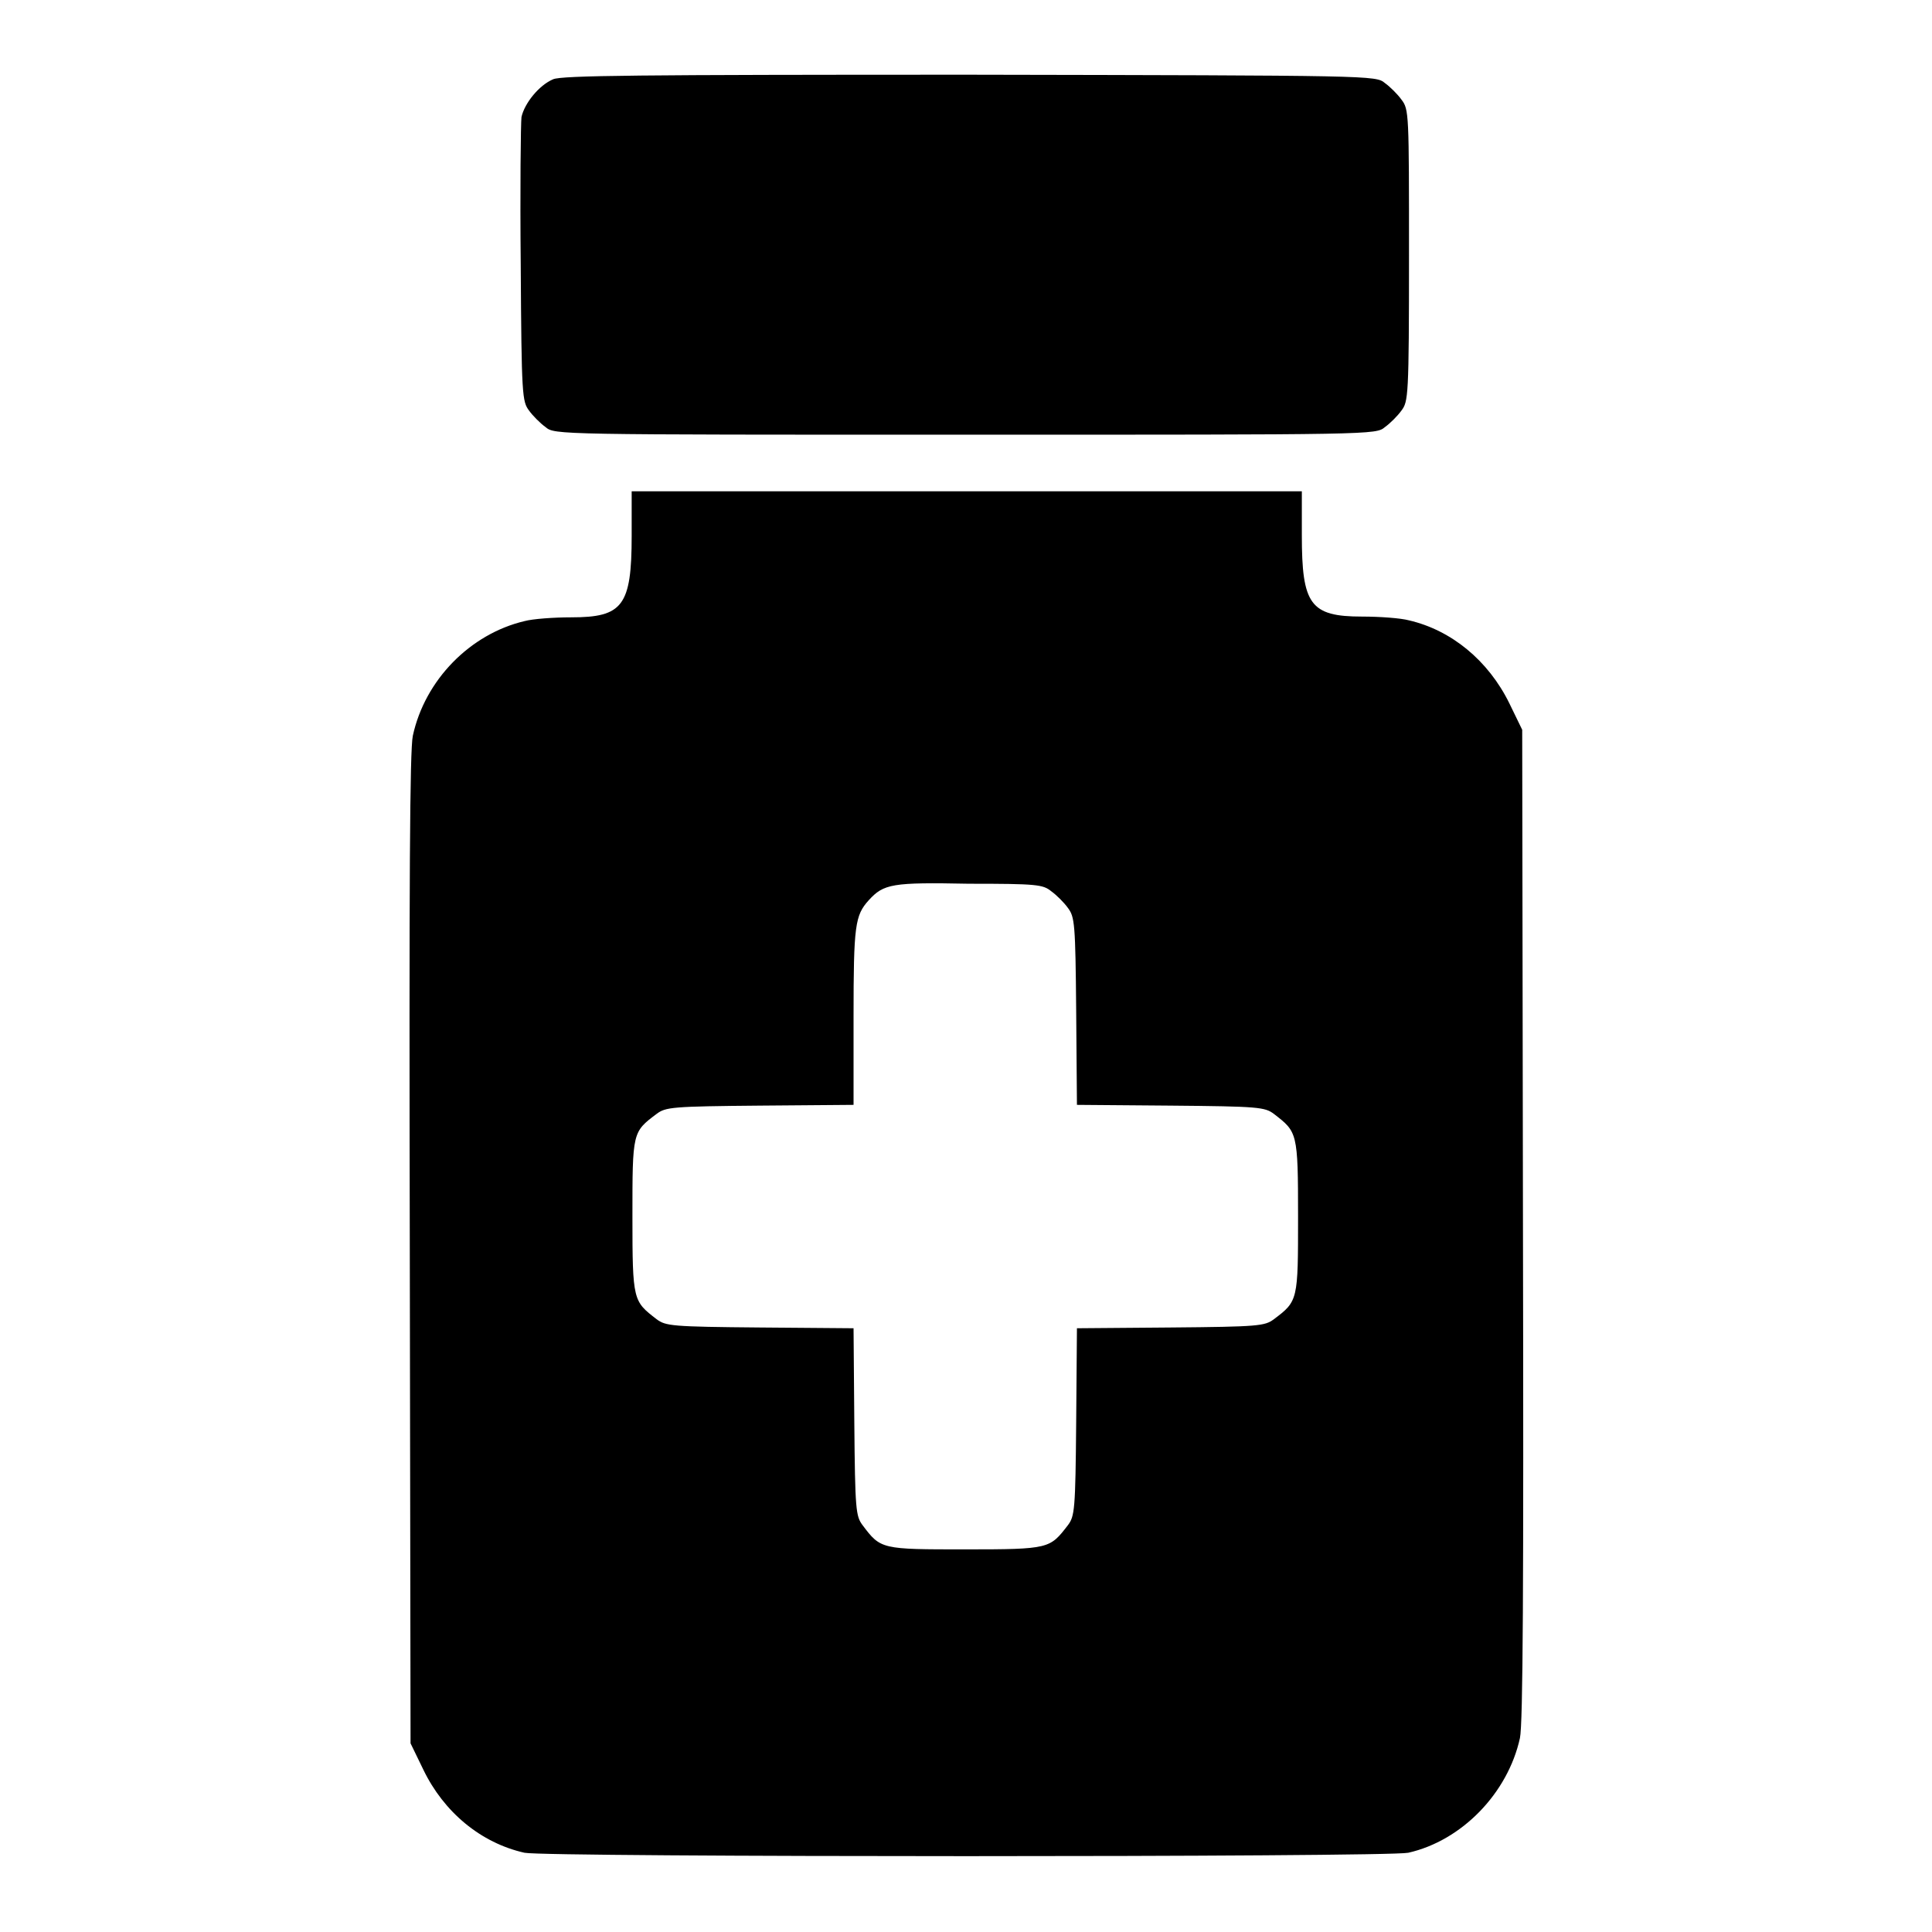
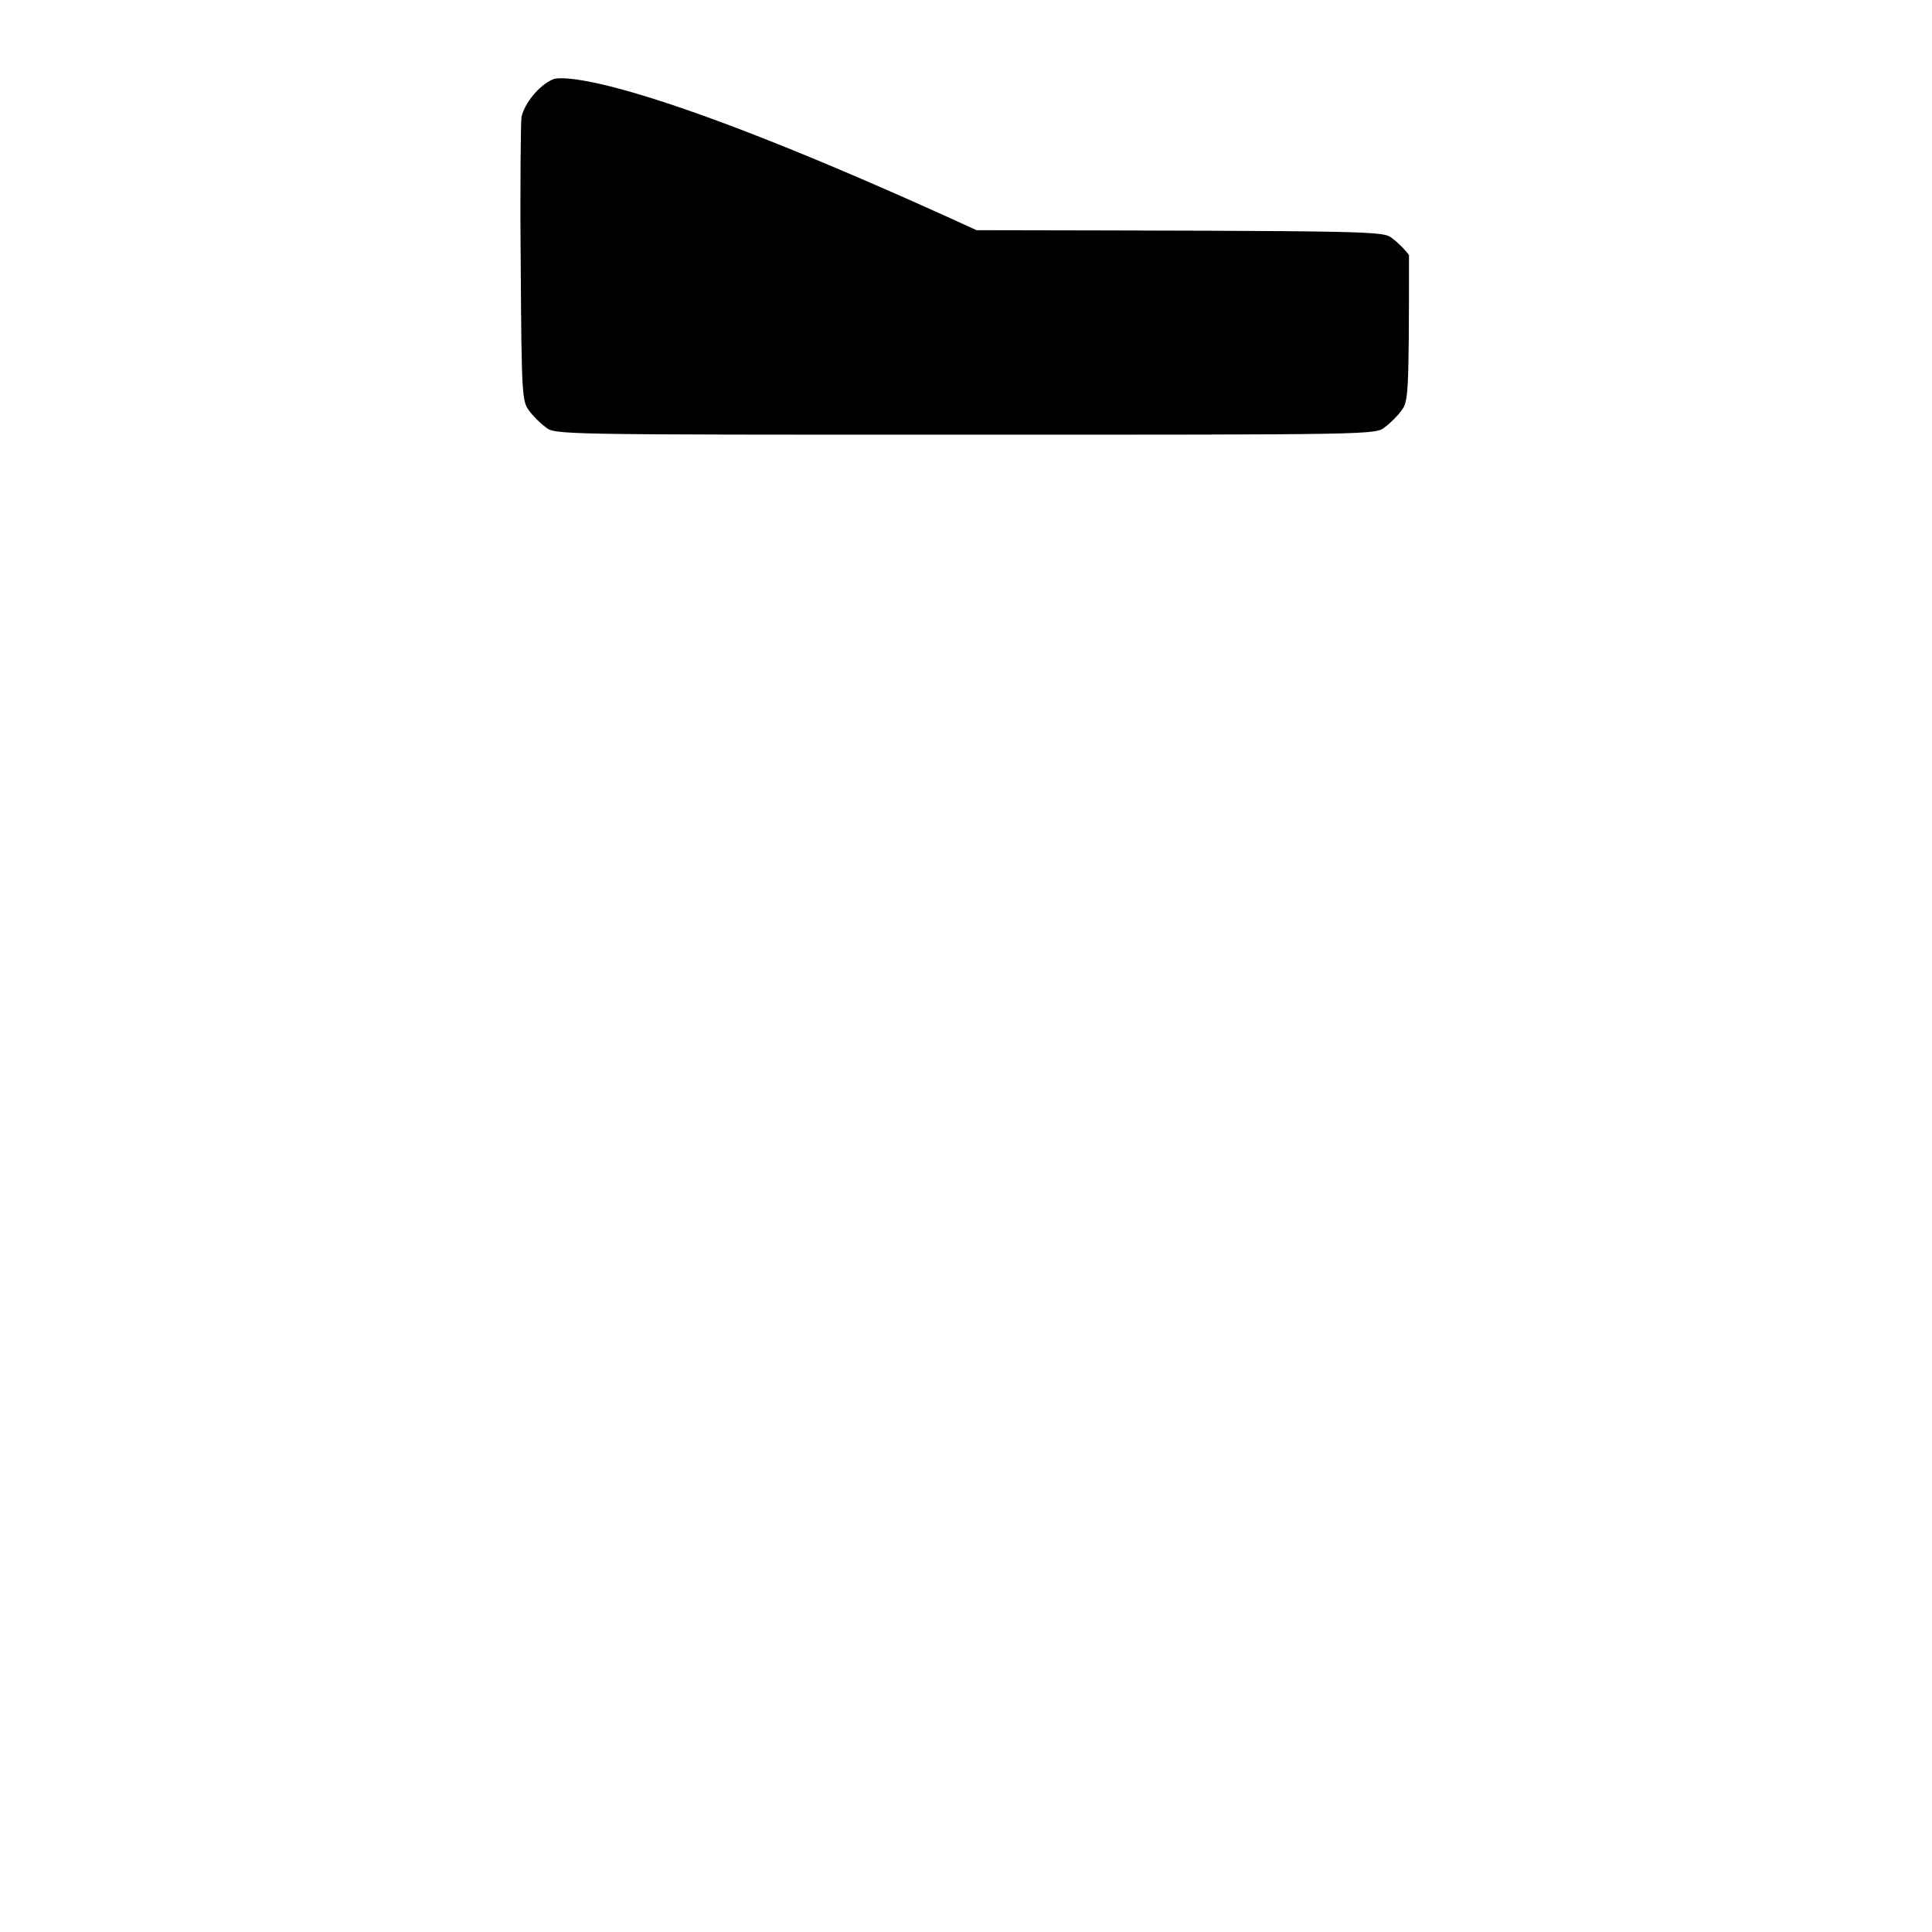
<svg xmlns="http://www.w3.org/2000/svg" version="1.1" x="0px" y="0px" viewBox="0 0 256 256" enable-background="new 0 0 256 256" xml:space="preserve">
  <g>
    <g>
      <g>
-         <path fill="#000000" d="M73.3,10.5c-1.9,0.8-3.8,3.2-4.2,5c-0.1,0.8-0.2,9.6-0.1,19.6c0.1,17.4,0.2,18.1,1.1,19.3c0.5,0.7,1.5,1.7,2.2,2.2c1.2,1,1.4,1,55.6,1c54.2,0,54.4,0,55.6-1c0.7-0.5,1.7-1.5,2.2-2.2c0.9-1.2,1-1.8,1-20.6c0-18.8,0-19.3-1-20.6c-0.5-0.7-1.5-1.7-2.2-2.2c-1.2-1-1.5-1-55.1-1.1C84.5,9.9,74.5,10,73.3,10.5z" />
-         <path fill="#000000" d="M83.7,71c0,9.3-1.2,10.8-8,10.8c-2.3,0-5.1,0.2-6.2,0.5c-7.2,1.7-13.2,7.8-14.8,15.2c-0.4,1.9-0.5,19-0.4,68l0.1,65.5l1.7,3.5c2.7,5.6,7.6,9.7,13.4,11c2.8,0.6,114.3,0.6,117.1,0c7.1-1.6,13.2-7.9,14.8-15.2c0.4-1.9,0.5-19.6,0.4-68.1l-0.1-65.5l-1.7-3.5c-2.8-5.7-7.7-9.7-13.3-11c-1.1-0.3-3.9-0.5-6.2-0.5c-6.9,0-8-1.6-8-10.8v-5.8H128H83.7V71z M139.3,118.1c0.7,0.5,1.7,1.5,2.2,2.2c0.9,1.2,1,2,1.1,13.7l0.1,12.4l12.4,0.1c11.7,0.1,12.5,0.2,13.7,1.1c3.1,2.4,3.2,2.4,3.2,13.6c0,11.1,0,11.2-3.2,13.6c-1.2,0.9-2,1-13.7,1.1l-12.4,0.1l-0.1,12.4c-0.1,11.7-0.2,12.5-1.1,13.7c-2.4,3.1-2.4,3.2-13.6,3.2c-11.1,0-11.2,0-13.6-3.2c-0.9-1.2-1-2-1.1-13.7l-0.1-12.4l-12.4-0.1c-11.7-0.1-12.5-0.2-13.7-1.1c-3.1-2.4-3.2-2.4-3.2-13.6s0-11.2,3.2-13.6c1.2-0.9,2-1,13.7-1.1l12.4-0.1v-11.7c0-12.1,0.2-13.4,2-15.4c2-2.2,3.1-2.4,13.3-2.2C137.4,117.1,138.2,117.2,139.3,118.1z" />
+         <path fill="#000000" d="M73.3,10.5c-1.9,0.8-3.8,3.2-4.2,5c-0.1,0.8-0.2,9.6-0.1,19.6c0.1,17.4,0.2,18.1,1.1,19.3c0.5,0.7,1.5,1.7,2.2,2.2c1.2,1,1.4,1,55.6,1c54.2,0,54.4,0,55.6-1c0.7-0.5,1.7-1.5,2.2-2.2c0.9-1.2,1-1.8,1-20.6c-0.5-0.7-1.5-1.7-2.2-2.2c-1.2-1-1.5-1-55.1-1.1C84.5,9.9,74.5,10,73.3,10.5z" />
      </g>
    </g>
  </g>
</svg>